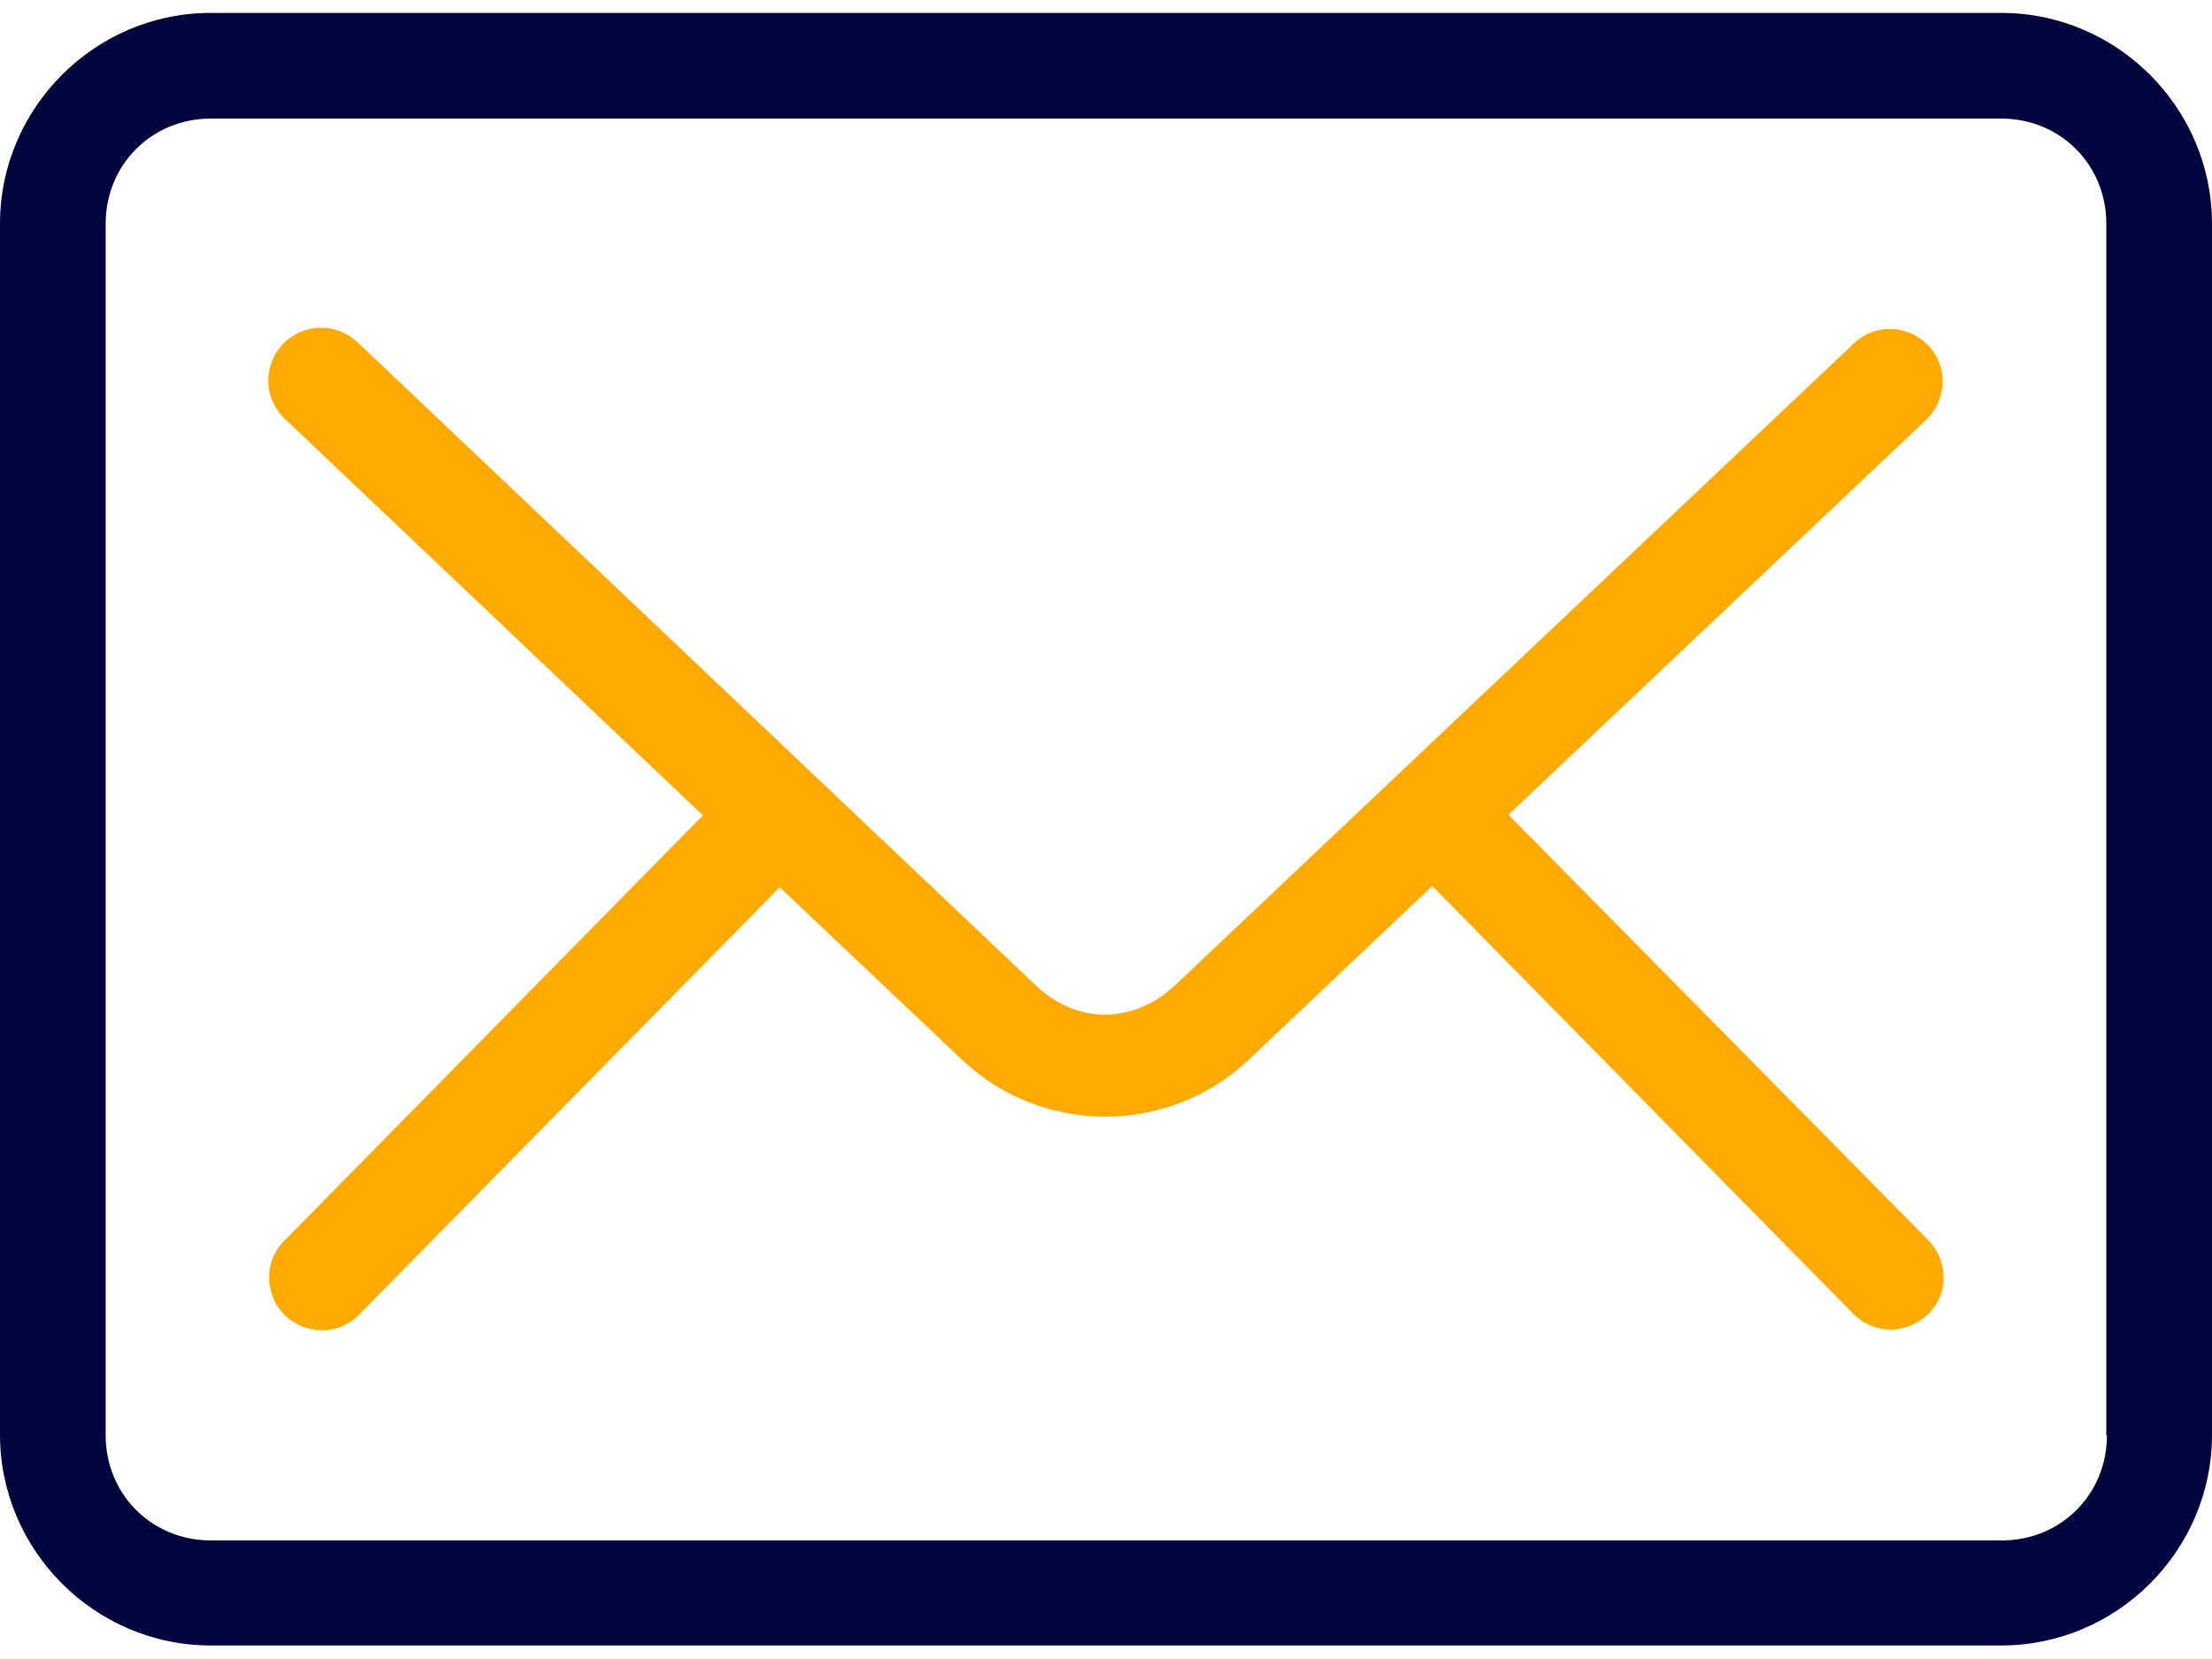
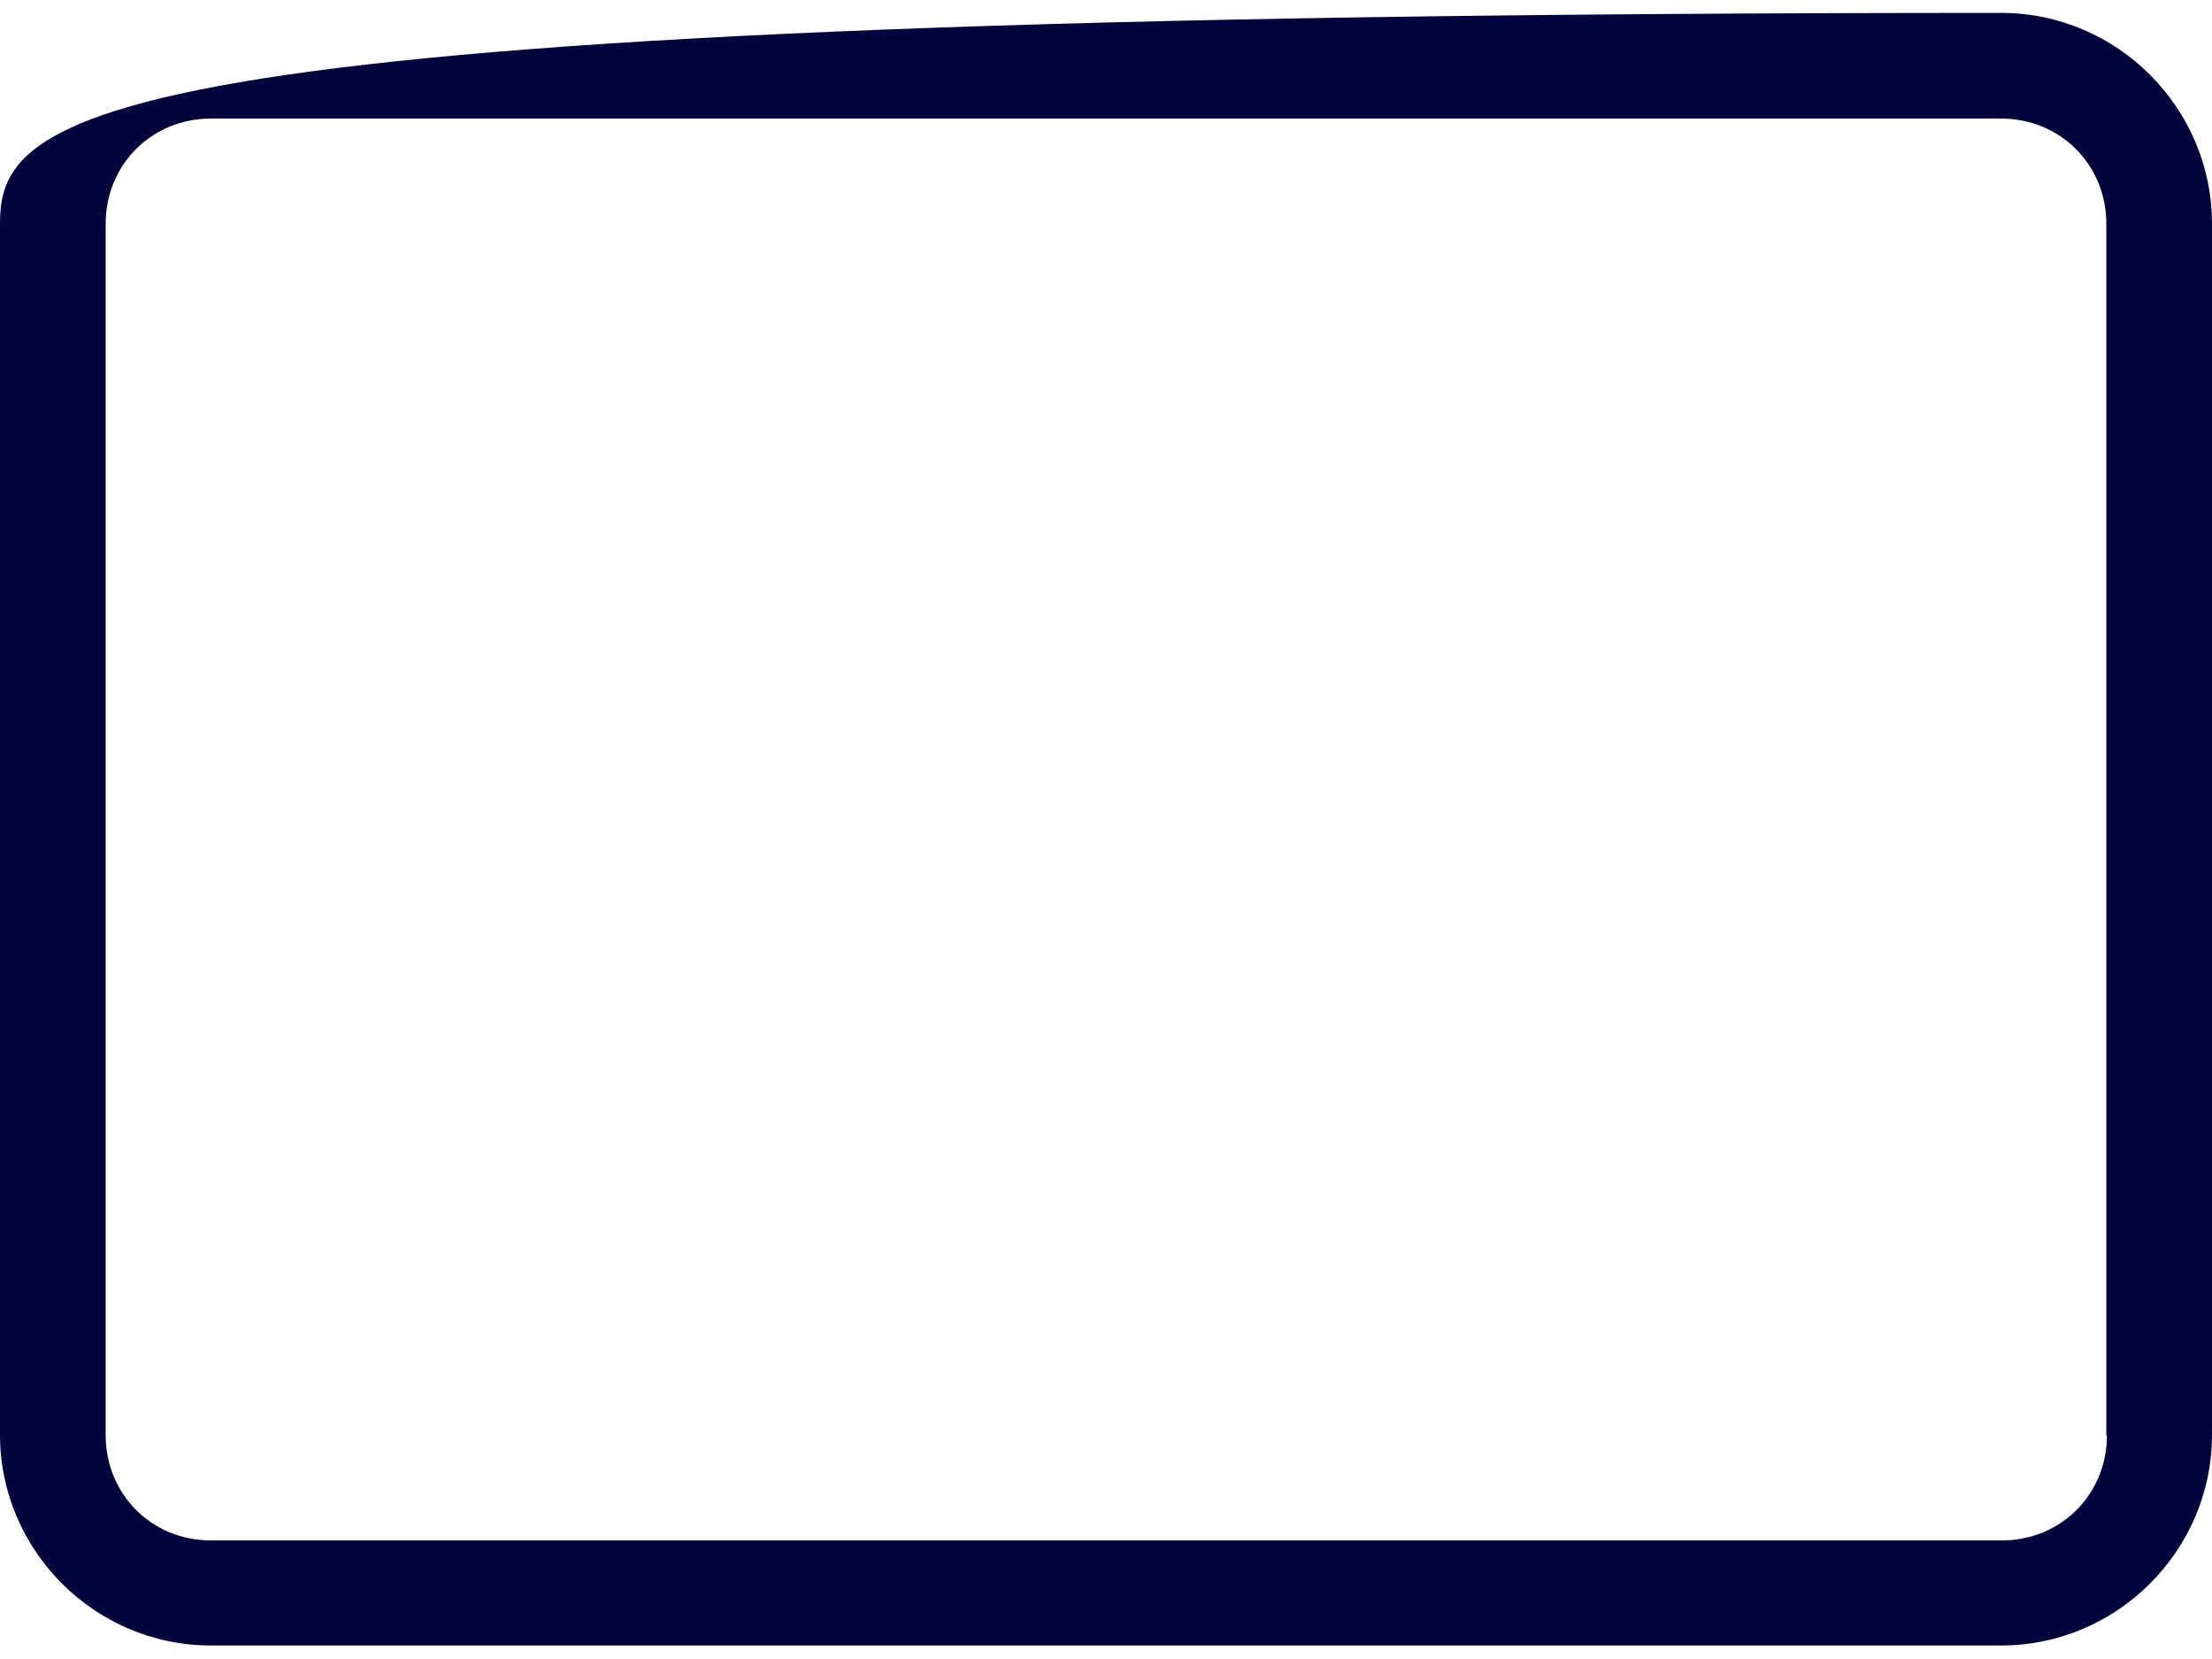
<svg xmlns="http://www.w3.org/2000/svg" id="Layer_1" x="0px" y="0px" viewBox="0 0 36 27" style="enable-background:new 0 0 36 27;" xml:space="preserve">
  <style type="text/css">	.st0{fill:#FFAA00;}	.st1{fill:#02053D;}	.st2{fill:none;}</style>
  <g>
-     <path class="st1" d="M32.57,0.21H3.43C1.54,0.21,0,1.76,0,3.64v19.71c0,1.88,1.54,3.43,3.43,3.43h29.14c1.88,0,3.43-1.54,3.43-3.43  V3.64C36,1.76,34.46,0.21,32.57,0.21z M34.29,23.36c0,0.96-0.75,1.71-1.71,1.71H3.43c-0.96,0-1.71-0.75-1.71-1.71V3.64  c0-0.96,0.75-1.71,1.71-1.71h29.14c0.96,0,1.71,0.75,1.71,1.71V23.36z" />
-     <path class="st0" d="M24.55,13.26l6.8-6.43h0c0.34-0.33,0.36-0.87,0.03-1.21c-0.33-0.34-0.87-0.36-1.21-0.03L19.14,16.02  c-0.68,0.65-1.61,0.66-2.29,0.01L5.83,5.58C5.64,5.4,5.39,5.31,5.13,5.34l0,0h0C4.79,5.38,4.51,5.61,4.41,5.93  C4.3,6.25,4.4,6.6,4.65,6.83l6.79,6.44l-6.8,6.91c-0.17,0.16-0.26,0.38-0.26,0.61c0,0.23,0.09,0.45,0.25,0.61  c0.16,0.16,0.39,0.25,0.62,0.25c0.23,0,0.45-0.1,0.61-0.27l6.83-6.94l2.97,2.81c1.3,1.23,3.36,1.23,4.66,0l2.99-2.83l6.84,6.95h0  c0.16,0.17,0.38,0.26,0.61,0.27c0.23,0,0.45-0.09,0.62-0.25c0.16-0.16,0.26-0.38,0.25-0.61c0-0.23-0.1-0.45-0.26-0.61L24.55,13.26z  " />
+     <path class="st1" d="M32.57,0.21C1.54,0.21,0,1.76,0,3.64v19.71c0,1.88,1.54,3.43,3.43,3.43h29.14c1.88,0,3.43-1.54,3.43-3.43  V3.64C36,1.76,34.46,0.21,32.57,0.21z M34.29,23.36c0,0.96-0.75,1.71-1.71,1.71H3.43c-0.96,0-1.71-0.75-1.71-1.71V3.64  c0-0.96,0.75-1.71,1.71-1.71h29.14c0.96,0,1.71,0.75,1.71,1.71V23.36z" />
  </g>
</svg>